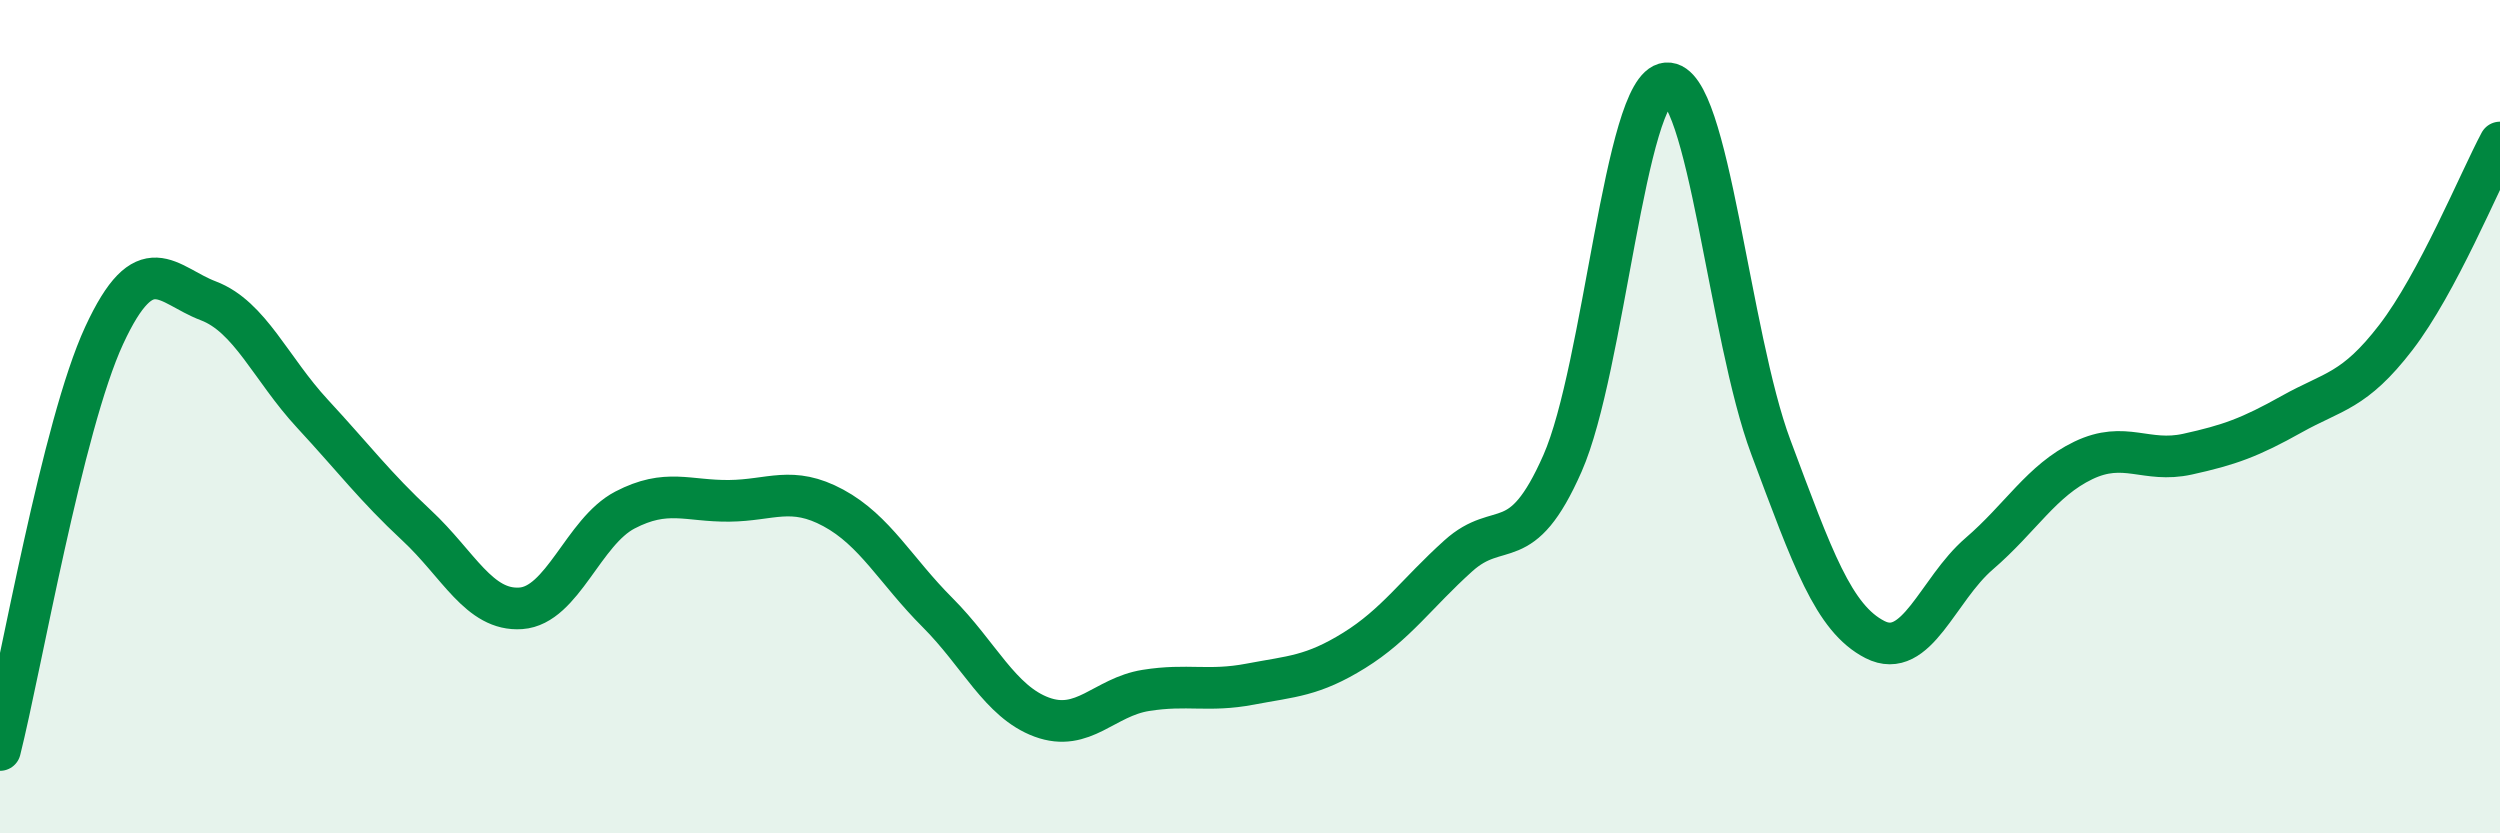
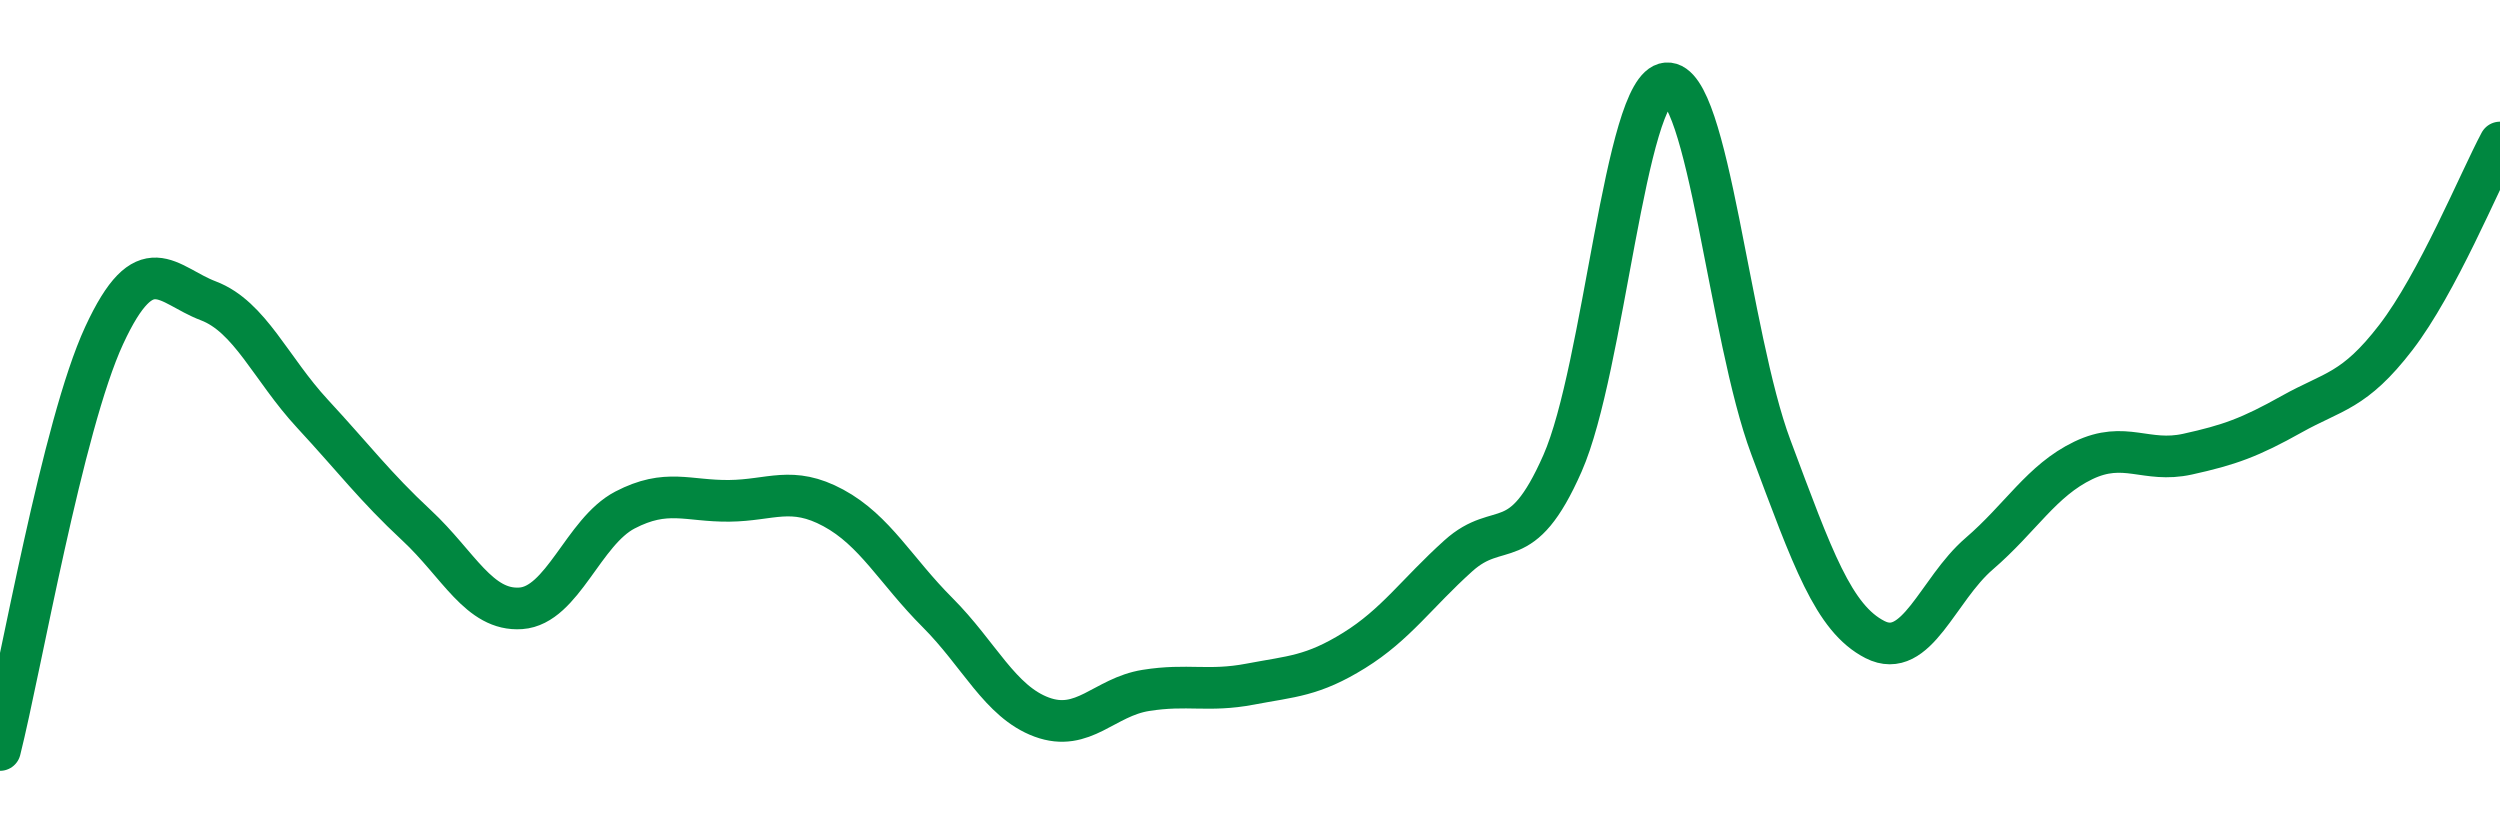
<svg xmlns="http://www.w3.org/2000/svg" width="60" height="20" viewBox="0 0 60 20">
-   <path d="M 0,18 C 0.5,16.01 1.5,10.21 2.5,8.05 C 3.5,5.89 4,6.84 5,7.22 C 6,7.6 6.5,8.85 7.5,9.93 C 8.5,11.01 9,11.68 10,12.61 C 11,13.54 11.5,14.67 12.5,14.6 C 13.5,14.53 14,12.76 15,12.24 C 16,11.72 16.5,12.03 17.5,12.02 C 18.5,12.01 19,11.65 20,12.19 C 21,12.73 21.5,13.7 22.5,14.7 C 23.5,15.7 24,16.84 25,17.21 C 26,17.58 26.5,16.73 27.5,16.57 C 28.5,16.41 29,16.61 30,16.42 C 31,16.23 31.5,16.23 32.5,15.61 C 33.5,14.99 34,14.24 35,13.34 C 36,12.44 36.5,13.39 37.5,11.12 C 38.5,8.85 39,2.08 40,2 C 41,1.92 41.5,8.06 42.5,10.73 C 43.5,13.4 44,14.84 45,15.35 C 46,15.86 46.5,14.15 47.5,13.29 C 48.5,12.43 49,11.53 50,11.05 C 51,10.57 51.5,11.12 52.5,10.9 C 53.5,10.68 54,10.5 55,9.94 C 56,9.38 56.5,9.4 57.5,8.1 C 58.5,6.8 59.5,4.36 60,3.42L60 20L0 20Z" fill="#008740" opacity="0.1" stroke-linecap="round" stroke-linejoin="round" />
  <path d="M 0,18 C 0.5,16.01 1.5,10.21 2.5,8.05 C 3.5,5.89 4,6.84 5,7.22 C 6,7.6 6.5,8.85 7.5,9.93 C 8.5,11.01 9,11.68 10,12.61 C 11,13.54 11.5,14.67 12.5,14.6 C 13.5,14.53 14,12.76 15,12.24 C 16,11.72 16.5,12.03 17.5,12.02 C 18.5,12.01 19,11.65 20,12.19 C 21,12.73 21.5,13.7 22.5,14.7 C 23.5,15.7 24,16.84 25,17.21 C 26,17.58 26.5,16.73 27.5,16.57 C 28.5,16.41 29,16.61 30,16.42 C 31,16.23 31.5,16.23 32.5,15.61 C 33.5,14.99 34,14.24 35,13.34 C 36,12.44 36.5,13.39 37.5,11.12 C 38.5,8.85 39,2.08 40,2 C 41,1.92 41.5,8.06 42.5,10.73 C 43.5,13.4 44,14.84 45,15.35 C 46,15.86 46.5,14.15 47.5,13.29 C 48.5,12.43 49,11.53 50,11.05 C 51,10.57 51.5,11.12 52.5,10.9 C 53.5,10.68 54,10.5 55,9.94 C 56,9.38 56.5,9.4 57.5,8.1 C 58.5,6.8 59.5,4.36 60,3.42" stroke="#008740" stroke-width="1" fill="none" stroke-linecap="round" stroke-linejoin="round" />
</svg>